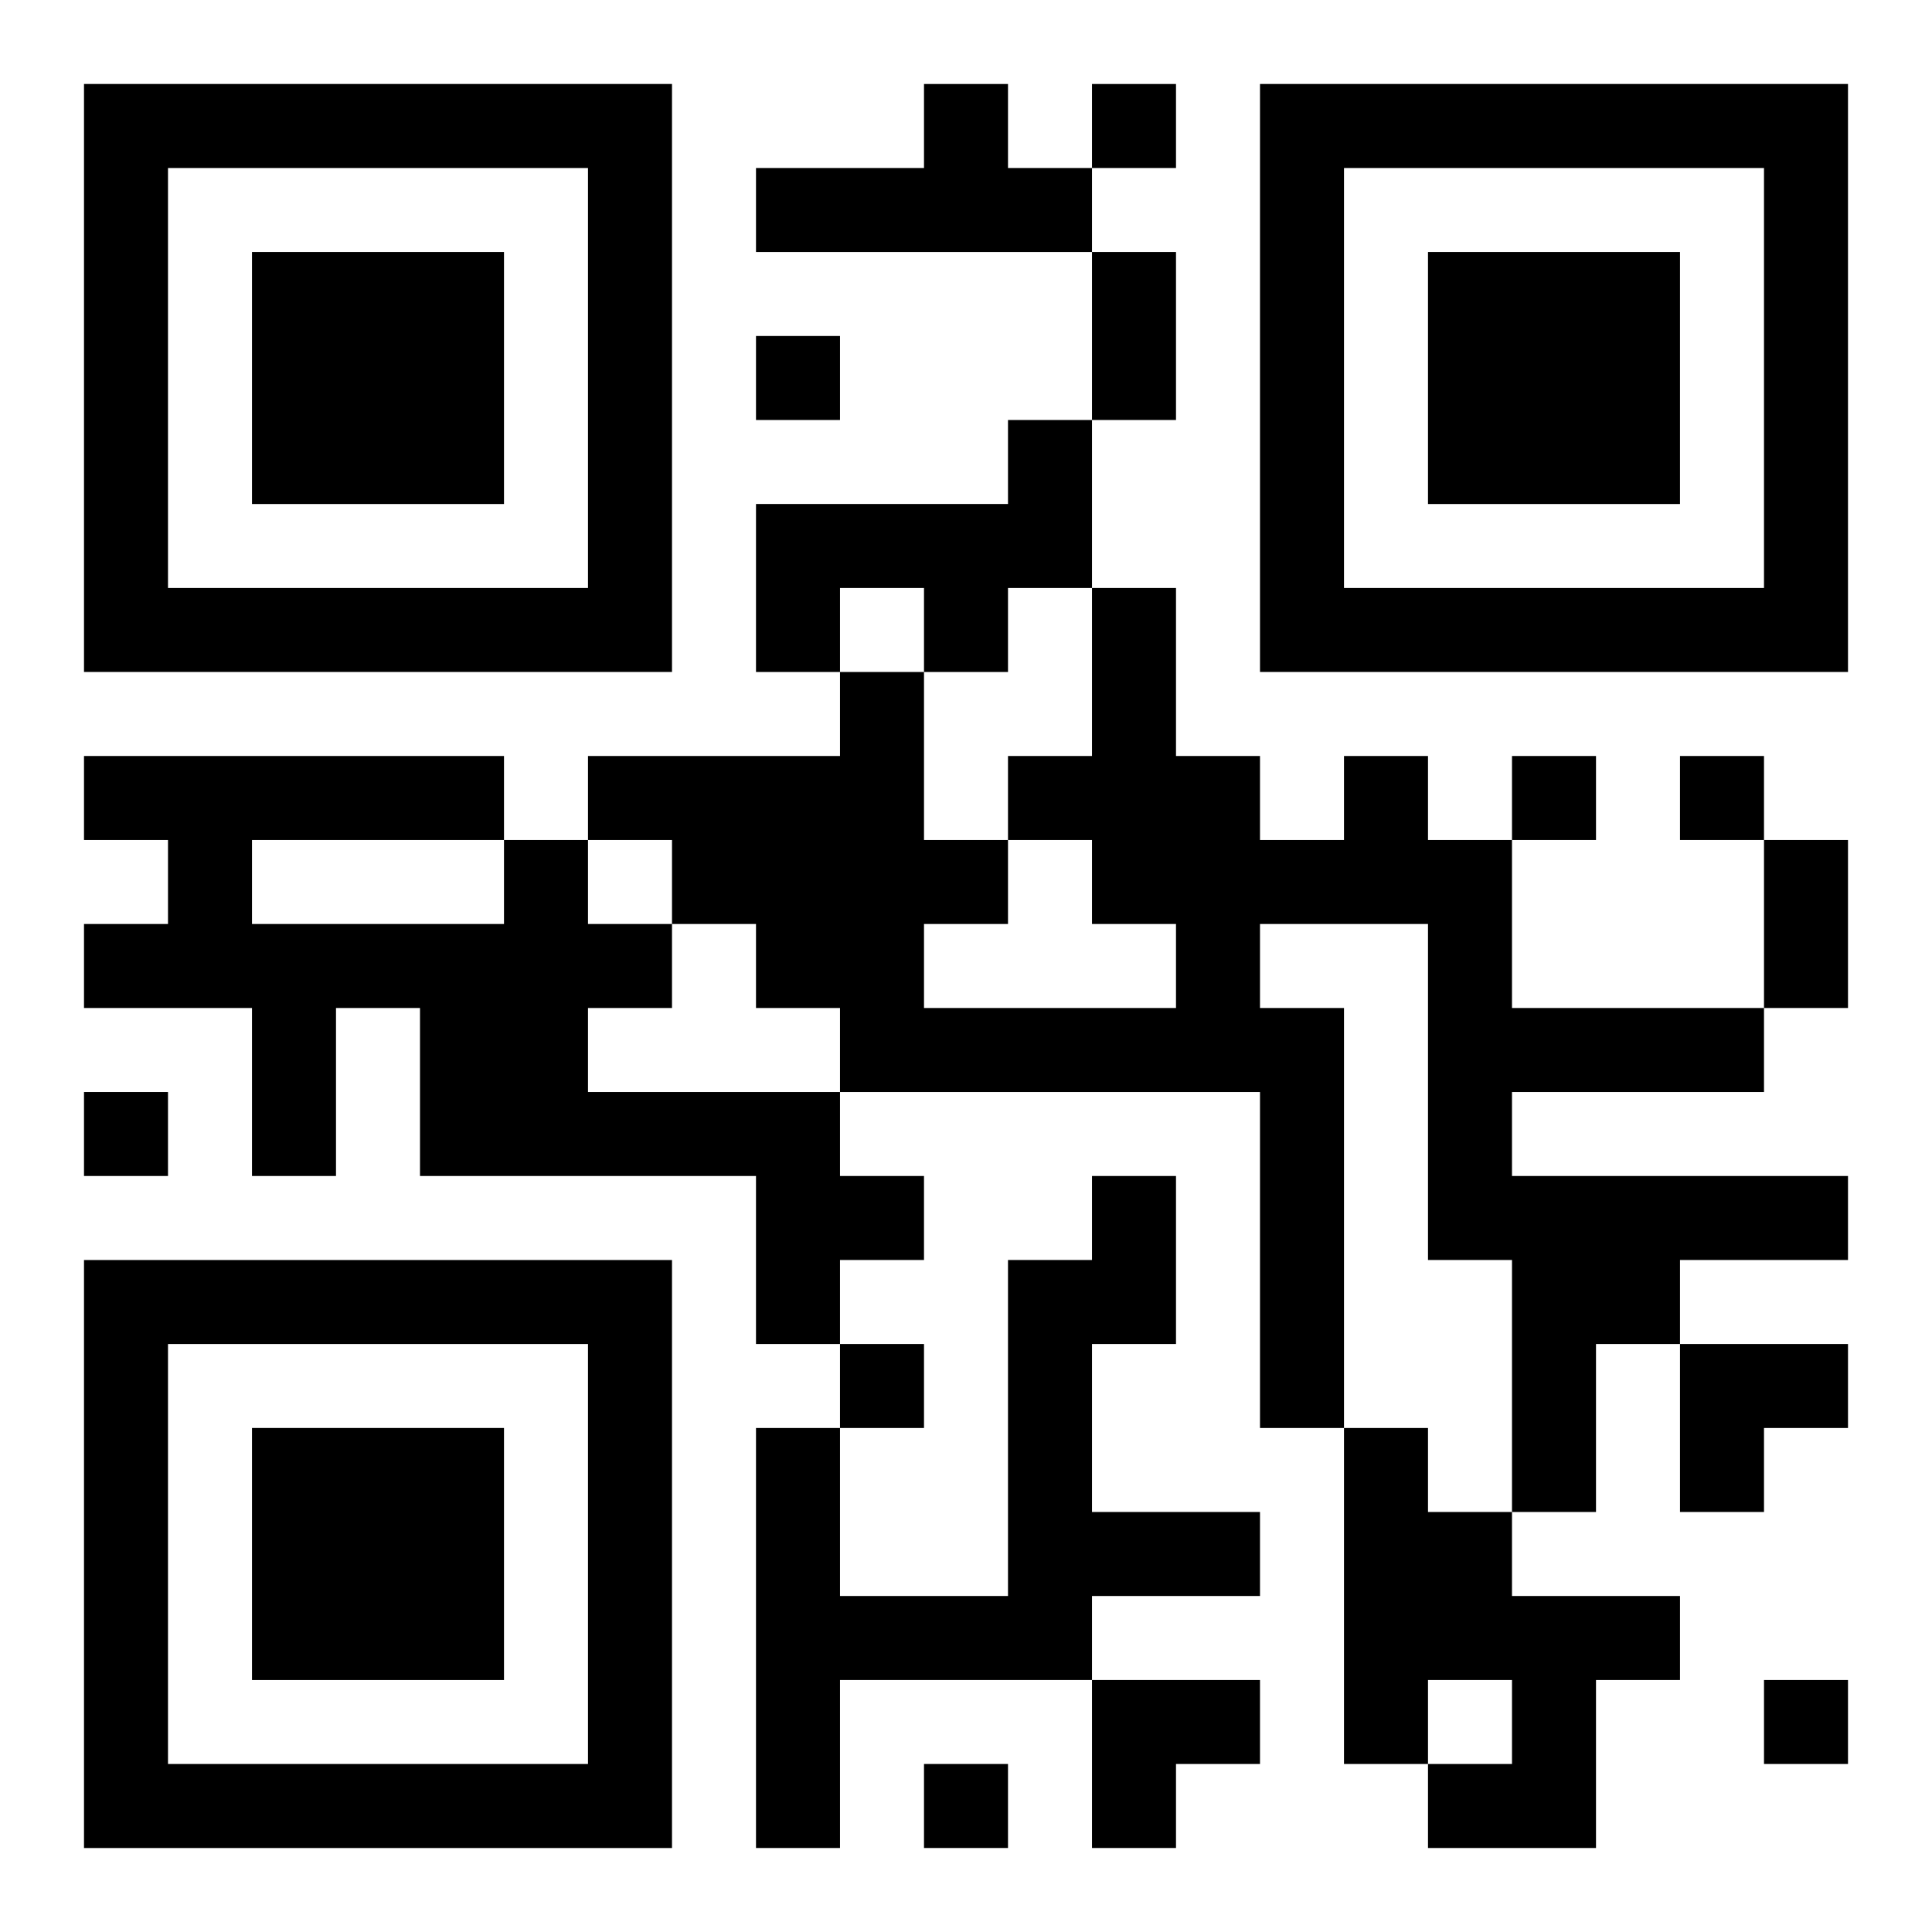
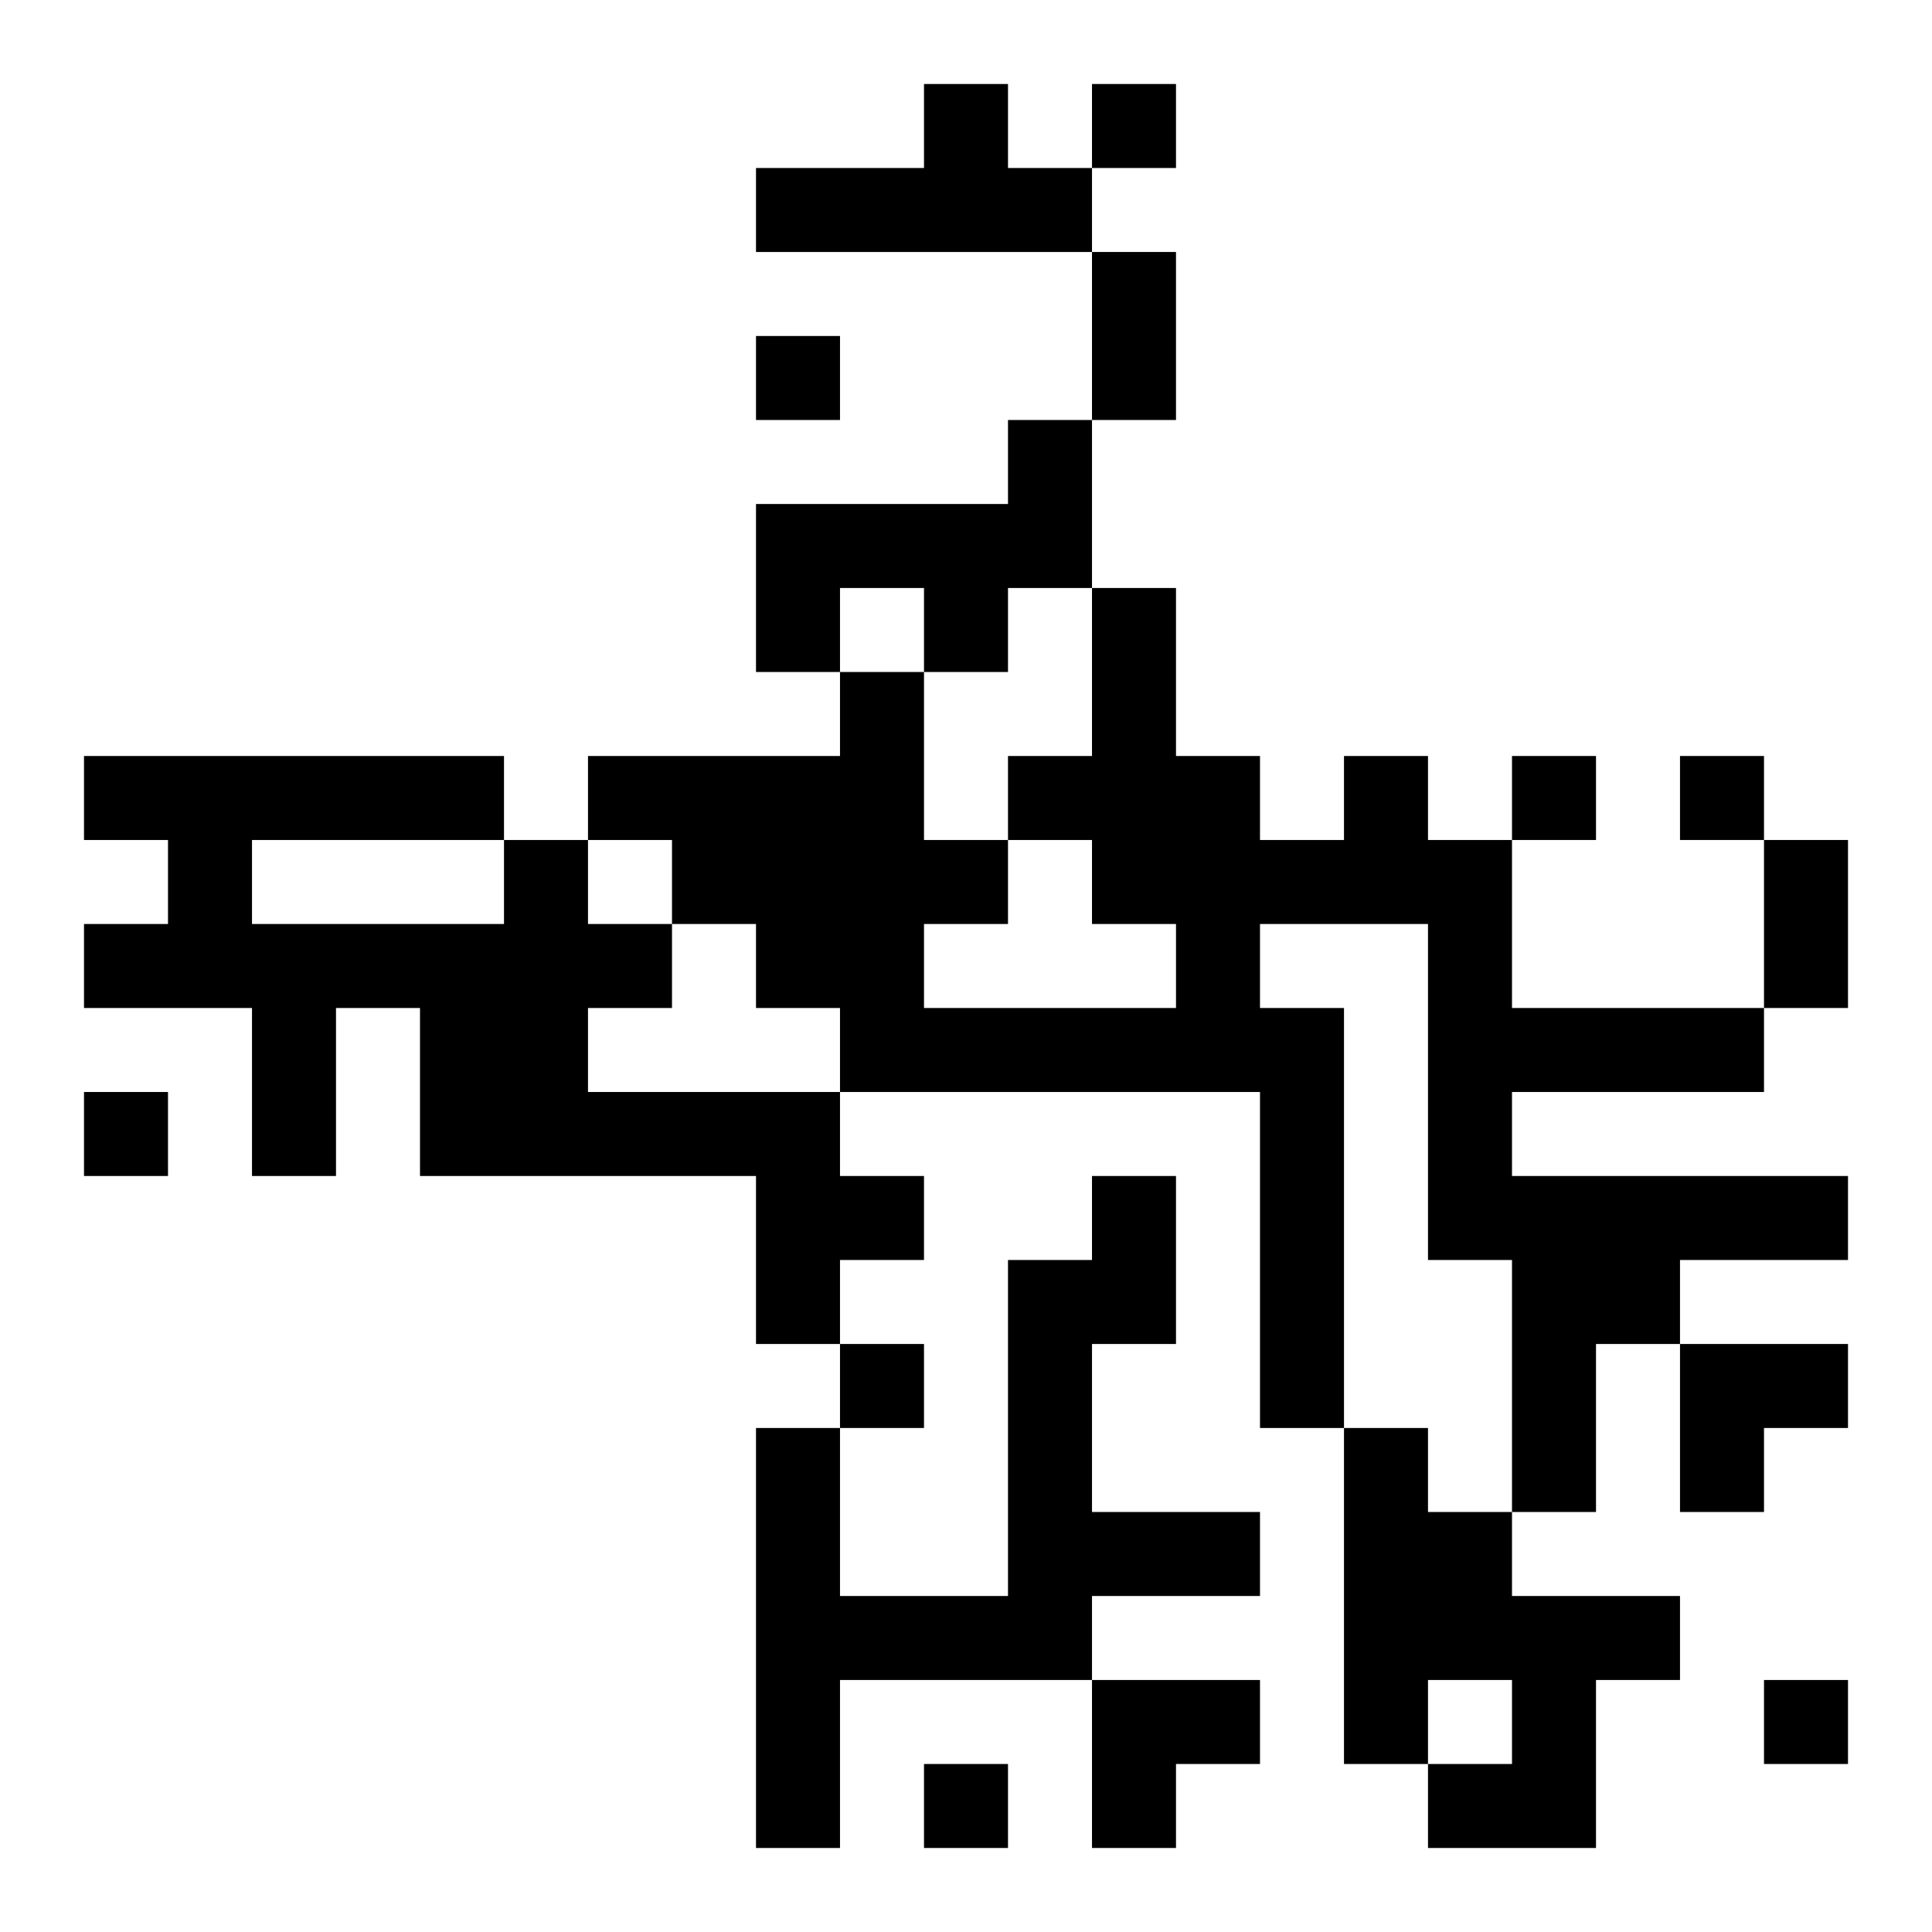
<svg xmlns="http://www.w3.org/2000/svg" xmlns:xlink="http://www.w3.org/1999/xlink" width="250" height="250" baseProfile="full" version="1.1" viewBox="-1 -1 23 23">
  <symbol id="a">
-     <path d="m0 7v7h7v-7h-7zm1 1h5v5h-5v-5zm1 1v3h3v-3h-3z" />
-   </symbol>
+     </symbol>
  <use y="-7" xlink:href="#a" />
  <use y="7" xlink:href="#a" />
  <use x="14" y="-7" xlink:href="#a" />
  <path d="m10 0h1v1h1v1h-4v-1h2v-1m1 4h1v2h-1v1h-1v-1h-1v1h-1v-2h3v-1m4 4h1v1h1v2h3v1h-3v1h4v1h-2v1h-1v2h-1v-3h-1v-4h-2v1h1v5h-1v-4h-5v-1h-1v-1h-1v-1h-1v-1h3v-1h1v2h1v1h-1v1h3v-1h-1v-1h-1v-1h1v-2h1v2h1v1h1v-1m-10 1h1v1h1v1h-1v1h3v1h1v1h-1v1h-1v-2h-4v-2h-1v2h-1v-2h-2v-1h1v-1h-1v-1h5v1m-3 0v1h3v-1h-3m10 4h1v2h-1v2h2v1h-2v1h-3v2h-1v-5h1v2h2v-4h1v-1m3 3h1v1h1v1h2v1h-1v2h-2v-1h1v-1h-1v1h-1v-4m-3-16v1h1v-1h-1m-4 3v1h1v-1h-1m9 5v1h1v-1h-1m2 0v1h1v-1h-1m-19 4v1h1v-1h-1m9 3v1h1v-1h-1m11 4v1h1v-1h-1m-10 1v1h1v-1h-1m2-18h1v2h-1v-2m8 7h1v2h-1v-2m-1 6h2v1h-1v1h-1zm-7 4h2v1h-1v1h-1z" />
</svg>